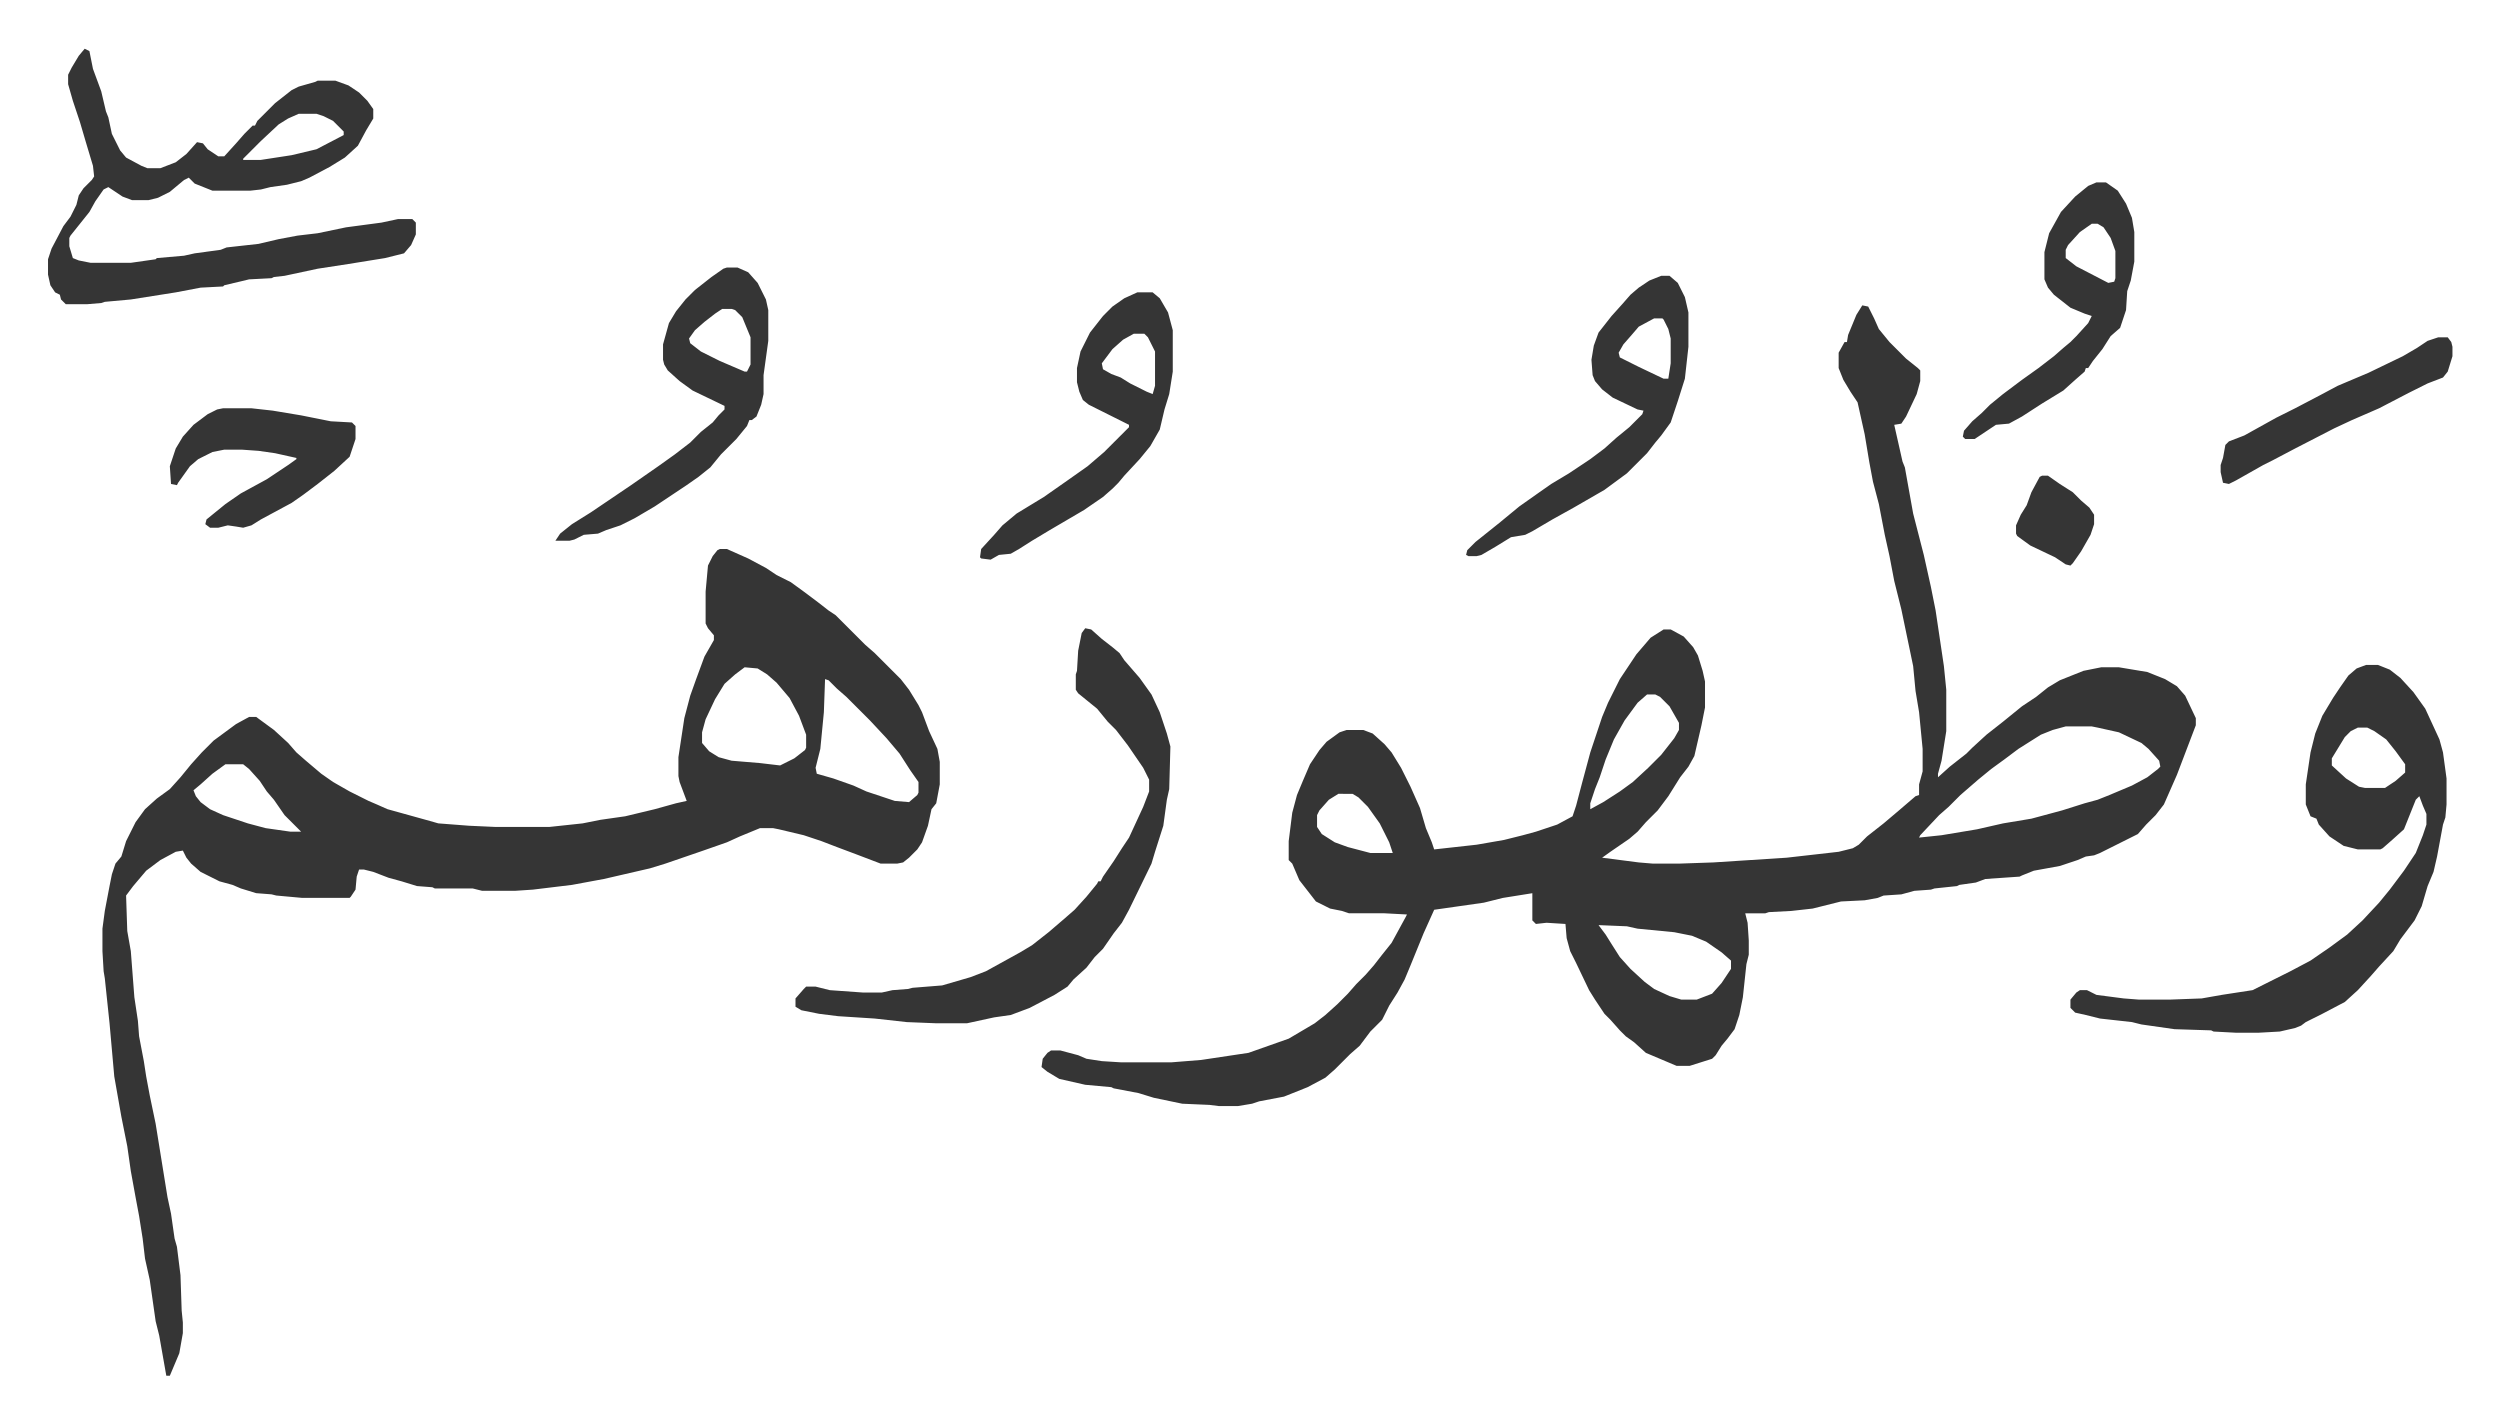
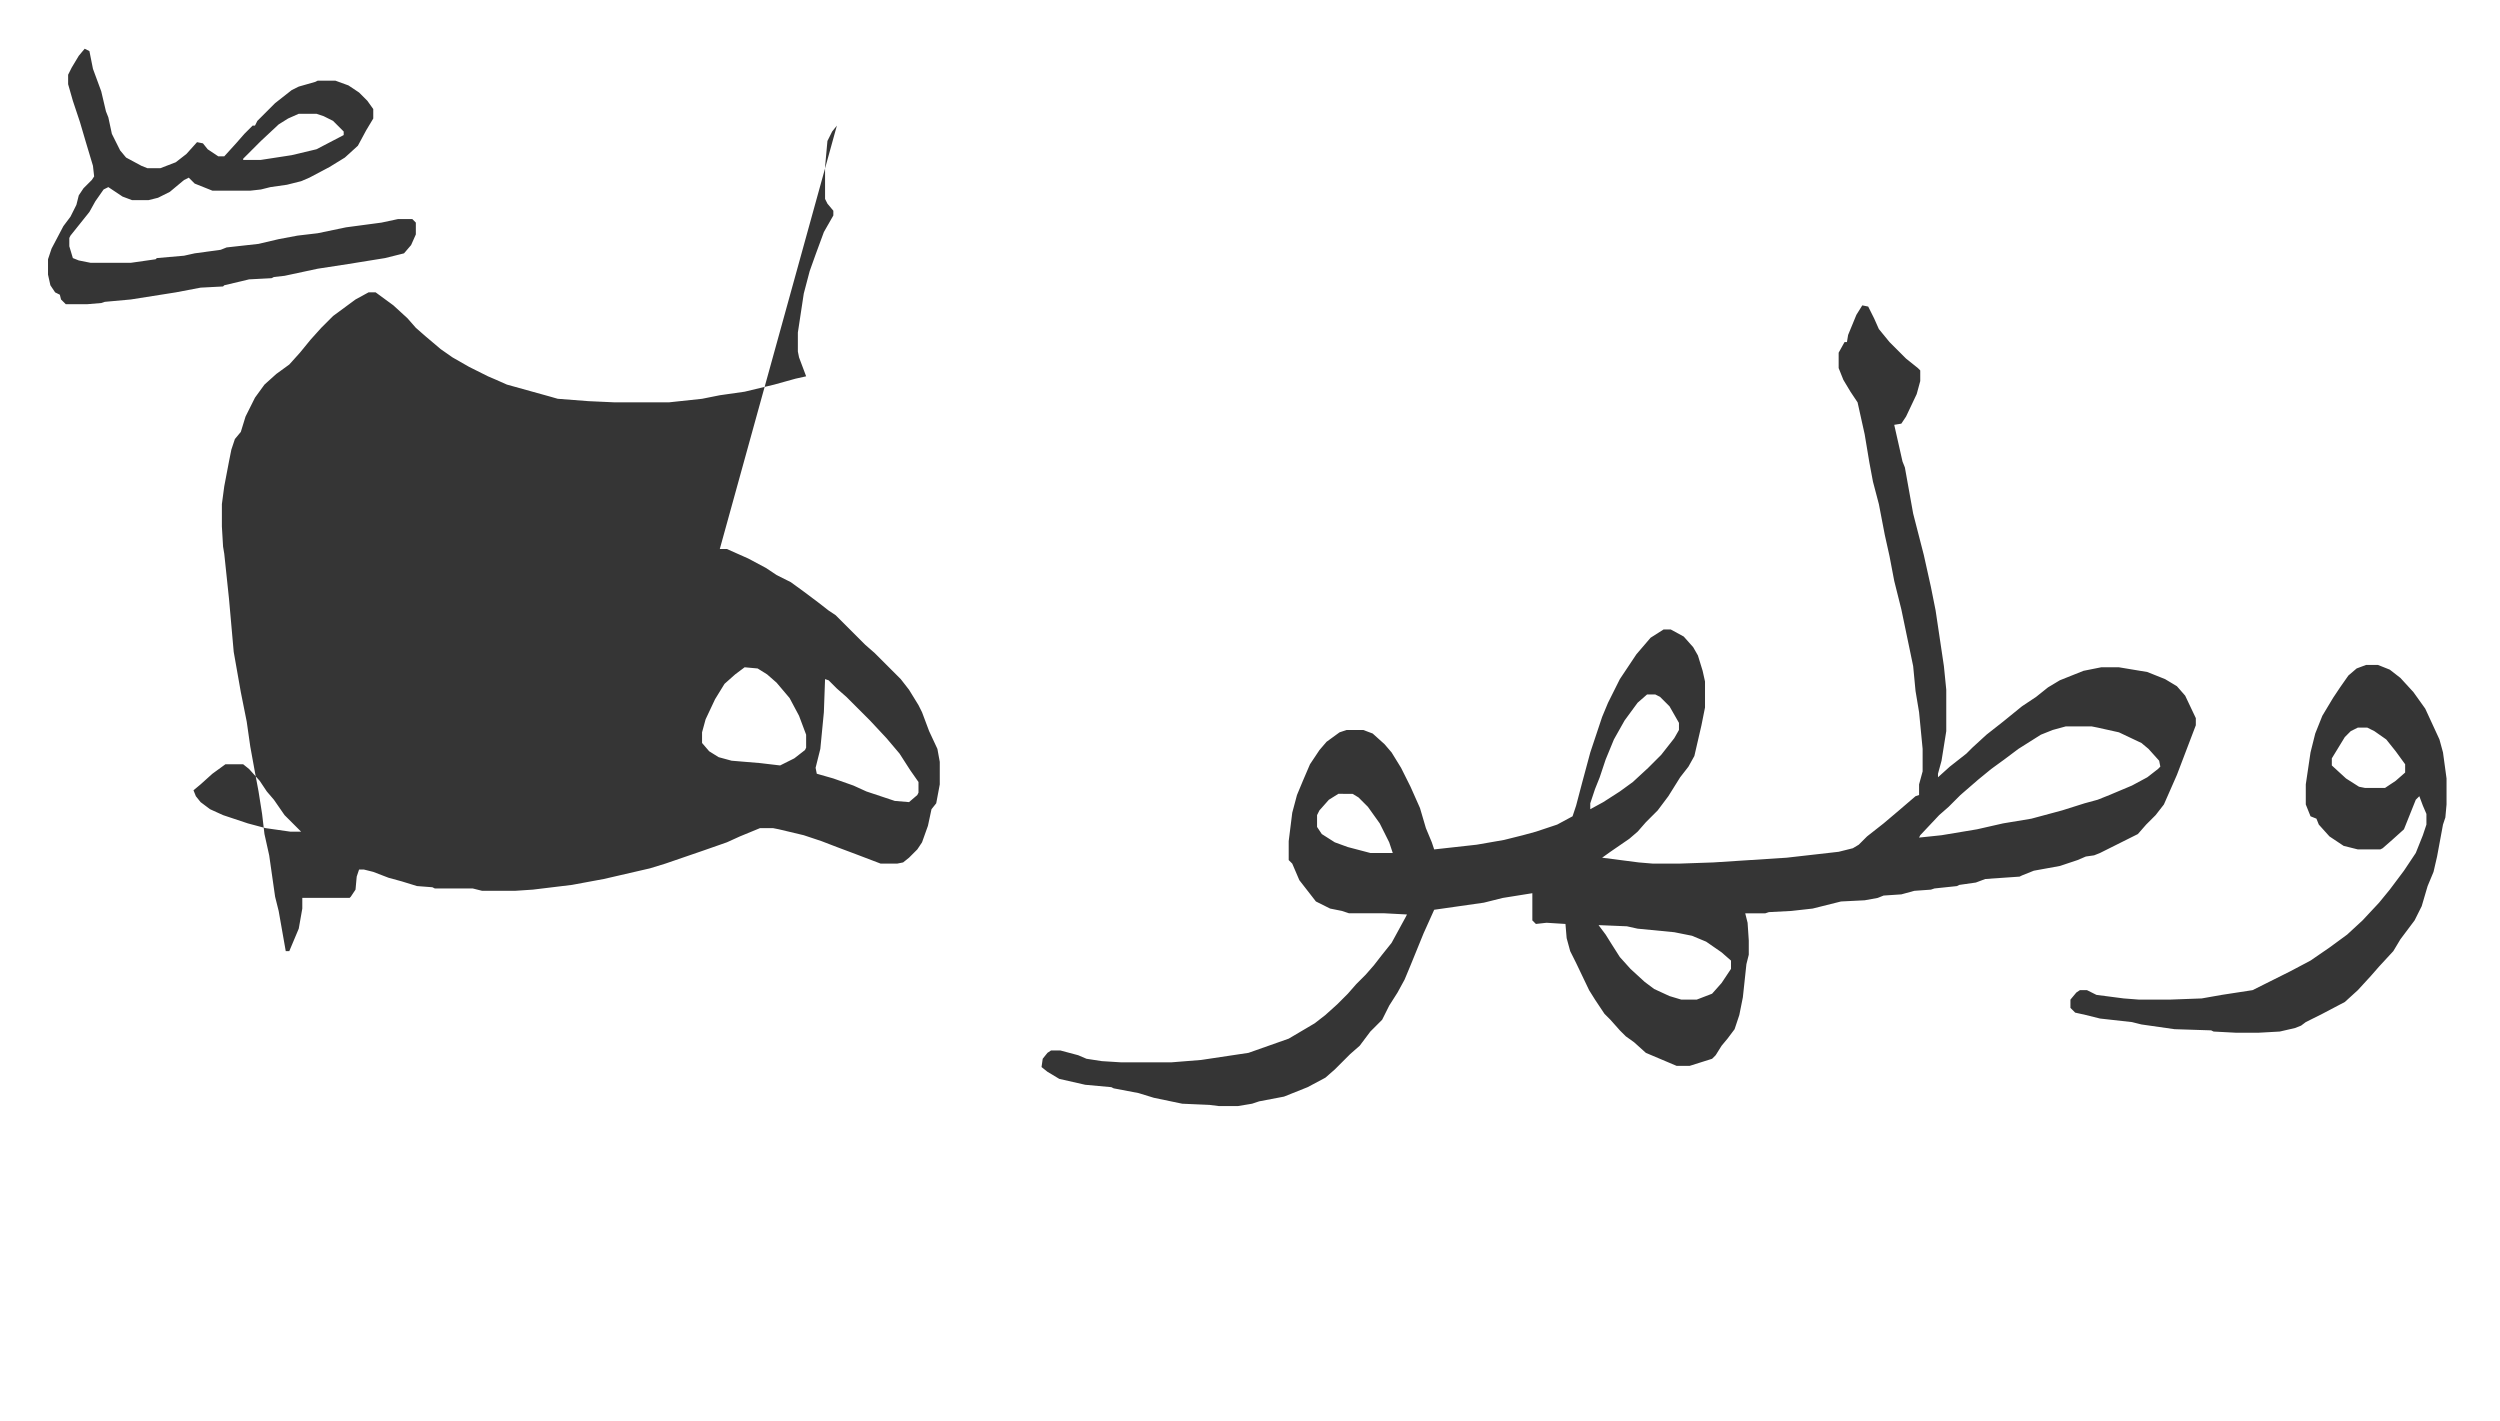
<svg xmlns="http://www.w3.org/2000/svg" viewBox="-40.6 201.8 2113.8 1201.3">
-   <path fill="#353535" id="rule_normal" d="m1534 460 5 1 5 10 4 9 9 11 5 5 9 9 10 8 2 2v9l-3 11-9 19-4 6-6 1 7 31 2 5 7 39 9 35 6 27 4 20 7 47 2 20v35l-4 25-3 11v3l10-9 14-11 5-5 12-11 14-11 16-13 12-8 10-8 10-6 20-8 15-3h15l24 4 15 6 10 6 7 8 9 19v6l-8 21-8 21-11 25-7 9-8 8-7 8-16 8-16 8-5 2-7 1-7 3-15 5-22 4-10 4-2 1-29 2-8 3-14 2-2 1-19 2-3 1-14 1-11 3-15 1-5 2-11 2-20 1-16 4-8 2-18 2-19 1-3 1h-17l2 8 1 15v12l-2 8-3 28-3 15-4 12-6 8-5 6-5 8-3 3-19 6h-11l-26-11-10-9-7-5-5-5-8-9-5-5-8-12-5-8-11-23-5-10-3-11-1-12-16-1-9 1-3-3v-23l-25 4-16 4-42 6-9 20-11 27-5 12-6 11-7 11-6 12-10 10-9 12-8 7-13 13-8 7-15 8-20 8-21 4-6 2-12 2h-16l-8-1-23-1-24-5-13-4-21-4-2-1-22-2-22-5-10-6-5-4 1-7 4-5 3-2h8l15 4 7 3 13 2 16 1h43l25-2 40-6 34-12 22-13 9-7 10-9 9-9 7-8 8-8 7-8 7-9 8-10 12-22 1-2-19-1h-30l-6-2-10-2-12-6-14-18-6-14-3-3v-16l3-24 4-15 5-12 6-14 8-12 6-7 11-8 6-2h14l8 3 10 9 6 7 8 13 8 16 8 18 5 17 5 12 2 6 36-4 23-4 16-4 11-3 18-6 13-7 3-9 5-19 7-26 7-21 3-9 5-12 10-20 14-21 12-14 11-7h6l11 6 8 9 4 7 4 13 2 9v22l-3 15-6 26-5 9-7 9-10 16-9 12-10 10-7 8-7 6-16 11-7 5 31 4 12 1h22l29-1 62-4 44-5 12-3 5-3 7-7 14-11 13-11 14-12 3-1v-9l3-11v-19l-3-31-3-18-2-21-5-24-5-24-6-24-4-21-4-18-5-26-5-19-3-16-4-24-6-27-6-9-6-10-4-10v-13l5-9h2l1-6 7-17zm-182 329-8 7-11 15-9 16-7 17-5 15-4 10-4 12v5l11-6 14-9 11-8 13-12 11-11 11-14 4-7v-6l-8-14-8-8-4-2zm354 27-11 3-10 4-19 12-12 9-11 8-11 9-15 13-10 10-8 7-16 17-1 2 19-2 30-5 22-5 24-4 26-7 19-6 11-3 10-4 19-8 13-7 9-7 2-2-1-5-9-10-6-5-19-9-18-4-5-1zm-615 57-8 5-8 9-2 4v10l4 6 11 7 11 4 19 5h19l-3-9-8-16-10-14-8-8-5-3zm220 111 6 8 5 8 7 11 9 10 12 11 8 6 13 6 10 3h13l13-5 8-9 8-12v-7l-8-7-13-9-12-5-15-3-31-3-9-2zM568 666h6l18 8 15 8 9 6 12 6 11 8 12 9 9 7 6 4 25 25 8 7 22 22 7 9 8 13 3 6 6 16 7 15 2 11v19l-3 16-4 5-3 14-5 14-4 6-7 7-5 4-5 1h-14l-21-8-16-6-13-5-15-5-21-5-5-1h-11l-17 7-11 5-20 7-32 11-13 4-39 9-27 5-33 4-15 1h-28l-8-2h-32l-2-1-13-1-13-4-11-3-13-5-8-2h-4l-2 6-1 11-4 6-1 1h-40l-22-2-4-1-13-1-13-4-7-3-11-3-16-8-8-7-4-5-3-6-6 1-13 7-12 9-11 13-6 8 1 30 3 17 3 39 3 20 1 13 4 21 2 13 3 16 5 24 5 31 5 31 3 14 3 21 2 7 3 24 1 30 1 10v9l-3 17-8 19h-3l-3-17-3-17-3-12-2-14-3-21-4-18-2-17-3-19-3-16-4-22-3-21-5-25-3-17-3-17-4-45-4-38-1-6-1-17v-19l2-15 4-21 2-10 3-9 5-6 4-13 8-16 8-11 10-9 11-8 9-10 9-11 9-10 10-10 19-14 11-6h6l15 11 12 11 7 8 8 7 13 11 10 7 14 8 16 8 7 3 9 4 18 5 18 5 7 2 26 2 22 1h46l28-3 15-3 21-3 25-6 18-5 9-2-6-16-1-5v-16l5-33 5-19 5-14 7-19 8-14v-4l-5-6-2-4v-27l2-22 4-8 4-5zm21 100-8 6-9 8-8 13-8 17-3 11v9l6 7 8 5 11 3 24 2 17 2 12-6 9-7 1-2v-11l-6-16-8-15-11-13-8-7-8-5zm68 10-1 28-3 31-4 16 1 5 14 4 17 6 11 5 24 8 12 1 7-6 1-2v-9l-7-10-9-14-11-13-14-15-20-20-8-7-7-7zm-507 72-11 8-10 9-6 5 2 5 4 5 8 6 11 5 21 7 15 4 21 3h9l-5-5-9-9-9-13-6-7-6-9-9-10-5-4zm1810-84h10l10 4 9 7 11 12 10 14 12 26 3 11 3 22v22l-1 11-2 6-5 27-3 13-5 12-5 17-6 12-12 16-6 10-12 13-7 8-11 12-11 10-19 10-14 7-4 3-5 2-13 3-18 1h-19l-19-1-2-1-31-1-28-4-8-2-27-3-12-3-9-2-4-4v-7l5-6 3-2h6l8 4 23 3 13 1h26l27-1 17-3 26-4 16-8 16-8 17-9 16-11 15-11 13-12 14-15 9-11 12-16 10-15 6-15 3-9v-9l-3-7-3-8-3 3-10 25-10 9-8 7-2 1h-19l-12-3-12-8-9-10-2-5-5-2-4-10v-17l4-27 4-16 6-15 9-15 6-9 7-10 7-6zm-7 53-6 3-5 5-11 18v6l12 11 11 7 5 1h17l9-6 8-7v-7l-8-11-8-10-10-7-6-3zM31 243l4 2 3 15 7 19 4 17 2 5 3 14 7 14 5 6 13 7 5 2h11l13-5 9-7 9-10 5 1 4 5 9 6h5l10-11 7-8 7-7h2l2-4 15-15 14-11 6-3 14-4 2-1h15l11 4 9 6 7 7 5 7v8l-6 10-7 13-11 10-13 8-17 9-7 3-12 3-14 2-8 2-9 1h-32l-15-6-5-5-4 2-12 10-10 5-8 2H71l-8-3-12-8-4 2-7 10-5 9-8 10-8 10-1 2v7l3 10 5 2 10 2h34l21-3 1-1 23-2 9-2 22-3 5-2 27-3 17-4 16-3 17-2 24-5 30-4 14-3h12l3 3v10l-4 9-6 7-16 4-31 5-26 4-28 6-9 1-2 1-19 1-21 5-1 1-19 1-21 4-38 6-22 2-3 1-12 1H15l-4-4-1-4-4-2-4-6-2-9v-13l3-9 10-19 6-8 5-10 2-8 4-6 7-7 2-3-1-9-6-20-5-17-6-18-4-14v-8l3-6 3-5 3-5zm181 55-9 4-8 5-15 14-15 15v1h15l26-4 21-5 23-12v-3l-9-9-8-4-6-2z" />
-   <path fill="#353535" id="rule_normal" d="m877 733 5 1 9 8 9 7 6 5 4 6 13 15 10 14 7 15 6 18 3 11-1 36-2 9-3 22-7 22-3 10-19 39-6 11-7 9-9 13-7 7-7 9-11 10-5 6-11 7-21 11-8 3-8 3-14 2-23 5h-26l-25-1-27-3-31-2-16-2-15-3-5-3v-7l7-8 2-2h8l12 3 28 2h16l9-2 13-1 4-1 25-2 24-7 13-5 29-16 10-6 14-11 14-12 8-7 10-11 9-11 1-2h2l2-4 9-13 7-11 6-9 12-26 5-13v-10l-5-10-13-19-10-13-7-7-9-11-16-13-2-3v-13l1-3 1-17 3-15zM574 428h9l9 4 8 9 7 14 2 9v26l-4 29v16l-2 9-4 10-4 3h-2l-2 5-9 11-13 13-9 11-10 8-10 7-27 18-17 10-12 6-12 4-7 3-12 1-8 4-4 1h-12l4-6 10-8 16-10 34-23 23-16 14-10 13-10 9-9 10-8 5-6 5-5v-3l-27-13-11-8-10-9-3-5-1-4v-13l5-18 6-10 8-10 8-8 14-11 10-7zm-4 35-6 4-9 7-8 7-5 7 1 4 9 7 16 8 21 9h2l3-6v-23l-7-17-6-6-3-1zm794-28h7l7 6 6 12 3 13v29l-3 27-6 19-6 18-8 11-5 6-7 9-17 17-19 14-26 15-18 10-17 10-6 3-12 2-13 8-12 7-4 1h-7l-2-1 1-4 7-7 10-8 10-8 17-14 17-12 10-7 15-9 18-12 12-9 10-9 11-9 11-11 1-3-5-1-21-10-9-7-6-7-2-5-1-13 2-12 4-11 11-14 9-10 7-8 7-6 9-6zm-6 36-13 7-6 7-7 8-4 7 1 4 16 8 21 10h4l2-13v-21l-2-8-4-8-1-1zm-437-22h13l6 5 7 12 4 15v35l-3 19-4 13-4 17-8 14-9 11-13 14-5 6-5 5-8 7-16 11-29 17-15 9-11 7-7 4-10 1-7 4-8-1-1-1 1-7 11-12 7-8 12-10 23-14 20-14 17-12 14-12 21-21v-2l-22-11-12-6-5-4-3-7-2-8v-12l3-14 8-16 11-14 8-8 10-7zm-3 35-9 5-9 8-9 12 1 5 7 4 8 3 8 5 14 7 5 2 2-7v-29l-6-12-3-3zm814-128h8l10 7 7 11 5 12 2 12v25l-3 16-3 9-1 16-5 15-8 7-7 11-8 10-4 6h-2l-1 3-8 7-10 9-18 11-17 11-11 6-11 1-18 12h-8l-2-2 1-5 7-8 8-7 7-7 11-9 16-12 14-10 13-10 8-7 6-5 5-5 10-11 3-6-6-2-12-5-14-11-5-6-3-7v-23l4-16 10-18 12-13 11-9zm-4 35-10 7-10 11-2 4v7l9 7 27 14 5-1 1-3v-23l-4-11-6-9-5-3zM148 547h24l18 2 24 4 25 5 18 1 3 3v11l-5 15-13 12-14 11-12 9-10 7-26 14-8 5-7 2-6-1-7-1-8 2h-7l-4-3 1-4 16-13 13-9 22-12 18-12 7-5v-1l-18-4-14-2-14-1h-15l-10 2-12 6-7 6-10 14-1 2-5-1-1-15 5-15 6-10 9-10 12-9 8-4zm1873-60h8l3 4 1 4v8l-4 13-4 5-13 5-16 8-25 13-23 10-15 7-33 17-19 10-8 4-23 13-6 3-5-1-2-9v-6l2-6 2-11 3-3 13-5 27-15 16-8 21-11 15-8 26-11 29-14 12-7 9-6zm-335 117h5l10 7 11 7 7 7 7 6 4 6v8l-3 9-8 14-7 10-2 2-4-1-9-6-21-10-11-8-1-2v-7l4-9 5-8 4-11 7-13z" />
+   <path fill="#353535" id="rule_normal" d="m1534 460 5 1 5 10 4 9 9 11 5 5 9 9 10 8 2 2v9l-3 11-9 19-4 6-6 1 7 31 2 5 7 39 9 35 6 27 4 20 7 47 2 20v35l-4 25-3 11v3l10-9 14-11 5-5 12-11 14-11 16-13 12-8 10-8 10-6 20-8 15-3h15l24 4 15 6 10 6 7 8 9 19v6l-8 21-8 21-11 25-7 9-8 8-7 8-16 8-16 8-5 2-7 1-7 3-15 5-22 4-10 4-2 1-29 2-8 3-14 2-2 1-19 2-3 1-14 1-11 3-15 1-5 2-11 2-20 1-16 4-8 2-18 2-19 1-3 1h-17l2 8 1 15v12l-2 8-3 28-3 15-4 12-6 8-5 6-5 8-3 3-19 6h-11l-26-11-10-9-7-5-5-5-8-9-5-5-8-12-5-8-11-23-5-10-3-11-1-12-16-1-9 1-3-3v-23l-25 4-16 4-42 6-9 20-11 27-5 12-6 11-7 11-6 12-10 10-9 12-8 7-13 13-8 7-15 8-20 8-21 4-6 2-12 2h-16l-8-1-23-1-24-5-13-4-21-4-2-1-22-2-22-5-10-6-5-4 1-7 4-5 3-2h8l15 4 7 3 13 2 16 1h43l25-2 40-6 34-12 22-13 9-7 10-9 9-9 7-8 8-8 7-8 7-9 8-10 12-22 1-2-19-1h-30l-6-2-10-2-12-6-14-18-6-14-3-3v-16l3-24 4-15 5-12 6-14 8-12 6-7 11-8 6-2h14l8 3 10 9 6 7 8 13 8 16 8 18 5 17 5 12 2 6 36-4 23-4 16-4 11-3 18-6 13-7 3-9 5-19 7-26 7-21 3-9 5-12 10-20 14-21 12-14 11-7h6l11 6 8 9 4 7 4 13 2 9v22l-3 15-6 26-5 9-7 9-10 16-9 12-10 10-7 8-7 6-16 11-7 5 31 4 12 1h22l29-1 62-4 44-5 12-3 5-3 7-7 14-11 13-11 14-12 3-1v-9l3-11v-19l-3-31-3-18-2-21-5-24-5-24-6-24-4-21-4-18-5-26-5-19-3-16-4-24-6-27-6-9-6-10-4-10v-13l5-9h2l1-6 7-17zm-182 329-8 7-11 15-9 16-7 17-5 15-4 10-4 12v5l11-6 14-9 11-8 13-12 11-11 11-14 4-7v-6l-8-14-8-8-4-2zm354 27-11 3-10 4-19 12-12 9-11 8-11 9-15 13-10 10-8 7-16 17-1 2 19-2 30-5 22-5 24-4 26-7 19-6 11-3 10-4 19-8 13-7 9-7 2-2-1-5-9-10-6-5-19-9-18-4-5-1zm-615 57-8 5-8 9-2 4v10l4 6 11 7 11 4 19 5h19l-3-9-8-16-10-14-8-8-5-3zm220 111 6 8 5 8 7 11 9 10 12 11 8 6 13 6 10 3h13l13-5 8-9 8-12v-7l-8-7-13-9-12-5-15-3-31-3-9-2zM568 666h6l18 8 15 8 9 6 12 6 11 8 12 9 9 7 6 4 25 25 8 7 22 22 7 9 8 13 3 6 6 16 7 15 2 11v19l-3 16-4 5-3 14-5 14-4 6-7 7-5 4-5 1h-14l-21-8-16-6-13-5-15-5-21-5-5-1h-11l-17 7-11 5-20 7-32 11-13 4-39 9-27 5-33 4-15 1h-28l-8-2h-32l-2-1-13-1-13-4-11-3-13-5-8-2h-4l-2 6-1 11-4 6-1 1h-40v9l-3 17-8 19h-3l-3-17-3-17-3-12-2-14-3-21-4-18-2-17-3-19-3-16-4-22-3-21-5-25-3-17-3-17-4-45-4-38-1-6-1-17v-19l2-15 4-21 2-10 3-9 5-6 4-13 8-16 8-11 10-9 11-8 9-10 9-11 9-10 10-10 19-14 11-6h6l15 11 12 11 7 8 8 7 13 11 10 7 14 8 16 8 7 3 9 4 18 5 18 5 7 2 26 2 22 1h46l28-3 15-3 21-3 25-6 18-5 9-2-6-16-1-5v-16l5-33 5-19 5-14 7-19 8-14v-4l-5-6-2-4v-27l2-22 4-8 4-5zm21 100-8 6-9 8-8 13-8 17-3 11v9l6 7 8 5 11 3 24 2 17 2 12-6 9-7 1-2v-11l-6-16-8-15-11-13-8-7-8-5zm68 10-1 28-3 31-4 16 1 5 14 4 17 6 11 5 24 8 12 1 7-6 1-2v-9l-7-10-9-14-11-13-14-15-20-20-8-7-7-7zm-507 72-11 8-10 9-6 5 2 5 4 5 8 6 11 5 21 7 15 4 21 3h9l-5-5-9-9-9-13-6-7-6-9-9-10-5-4zm1810-84h10l10 4 9 7 11 12 10 14 12 26 3 11 3 22v22l-1 11-2 6-5 27-3 13-5 12-5 17-6 12-12 16-6 10-12 13-7 8-11 12-11 10-19 10-14 7-4 3-5 2-13 3-18 1h-19l-19-1-2-1-31-1-28-4-8-2-27-3-12-3-9-2-4-4v-7l5-6 3-2h6l8 4 23 3 13 1h26l27-1 17-3 26-4 16-8 16-8 17-9 16-11 15-11 13-12 14-15 9-11 12-16 10-15 6-15 3-9v-9l-3-7-3-8-3 3-10 25-10 9-8 7-2 1h-19l-12-3-12-8-9-10-2-5-5-2-4-10v-17l4-27 4-16 6-15 9-15 6-9 7-10 7-6zm-7 53-6 3-5 5-11 18v6l12 11 11 7 5 1h17l9-6 8-7v-7l-8-11-8-10-10-7-6-3zM31 243l4 2 3 15 7 19 4 17 2 5 3 14 7 14 5 6 13 7 5 2h11l13-5 9-7 9-10 5 1 4 5 9 6h5l10-11 7-8 7-7h2l2-4 15-15 14-11 6-3 14-4 2-1h15l11 4 9 6 7 7 5 7v8l-6 10-7 13-11 10-13 8-17 9-7 3-12 3-14 2-8 2-9 1h-32l-15-6-5-5-4 2-12 10-10 5-8 2H71l-8-3-12-8-4 2-7 10-5 9-8 10-8 10-1 2v7l3 10 5 2 10 2h34l21-3 1-1 23-2 9-2 22-3 5-2 27-3 17-4 16-3 17-2 24-5 30-4 14-3h12l3 3v10l-4 9-6 7-16 4-31 5-26 4-28 6-9 1-2 1-19 1-21 5-1 1-19 1-21 4-38 6-22 2-3 1-12 1H15l-4-4-1-4-4-2-4-6-2-9v-13l3-9 10-19 6-8 5-10 2-8 4-6 7-7 2-3-1-9-6-20-5-17-6-18-4-14v-8l3-6 3-5 3-5zm181 55-9 4-8 5-15 14-15 15v1h15l26-4 21-5 23-12v-3l-9-9-8-4-6-2z" />
</svg>